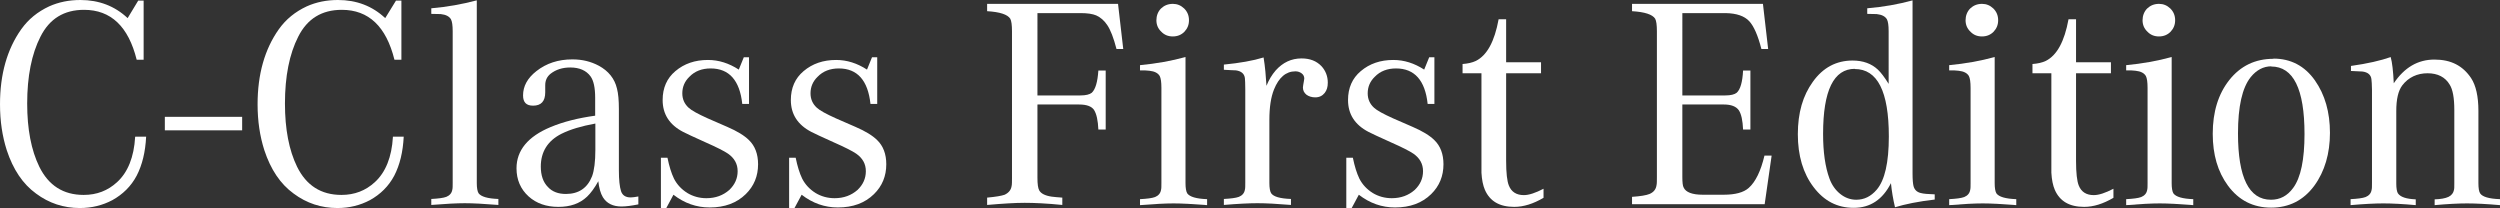
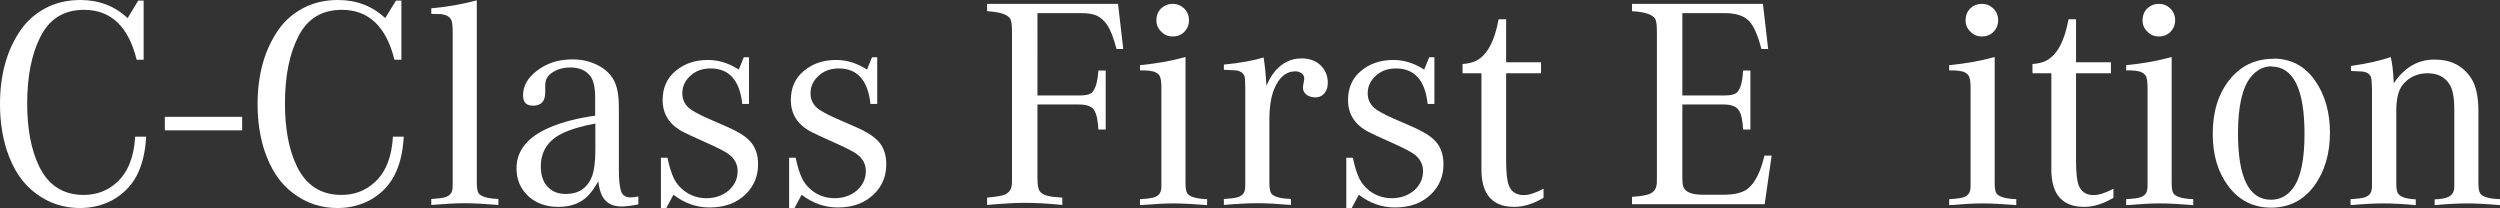
<svg xmlns="http://www.w3.org/2000/svg" viewBox="0 0 129.67 10.79">
  <rect x="0" y="0" width="129.67" height="10.79" fill="#333333" stroke="none" />
  <defs>
    <style>.e{fill:#fff;}</style>
  </defs>
  <g id="a" />
  <g id="b">
    <g id="c">
      <g id="d">
        <g>
          <path class="e" d="M7.02,7.09h.56c-.04,.79-.2,1.46-.49,2.02-.29,.55-.72,.97-1.26,1.27-.51,.27-1.07,.41-1.69,.41-.84,0-1.6-.25-2.27-.75-.69-.5-1.19-1.25-1.52-2.25-.23-.72-.35-1.51-.35-2.38C0,3.85,.37,2.55,1.1,1.52c.37-.52,.85-.91,1.45-1.19,.49-.22,1.03-.33,1.62-.33,.96,0,1.78,.31,2.45,.94L7.17,.03h.28V3.1h-.36c-.43-1.73-1.34-2.59-2.73-2.59-1.04,0-1.79,.46-2.26,1.39-.46,.9-.69,2.06-.69,3.47,0,1.33,.21,2.42,.63,3.28,.48,.97,1.24,1.46,2.3,1.46,.68,0,1.25-.22,1.73-.66,.56-.51,.88-1.3,.94-2.35Z" />
          <path class="e" d="M8.55,6.76v-.7h4.01v.7h-4.01Z" />
          <path class="e" d="M20.38,7.09h.56c-.04,.79-.2,1.46-.49,2.02-.29,.55-.72,.97-1.26,1.27-.51,.27-1.07,.41-1.69,.41-.84,0-1.6-.25-2.27-.75-.69-.5-1.19-1.25-1.52-2.25-.23-.72-.35-1.51-.35-2.38,0-1.56,.37-2.86,1.1-3.89,.37-.52,.85-.91,1.45-1.19,.49-.22,1.03-.33,1.62-.33,.96,0,1.78,.31,2.45,.94L20.54,.03h.28V3.1h-.36c-.43-1.73-1.34-2.59-2.73-2.59-1.04,0-1.79,.46-2.26,1.39-.46,.9-.69,2.06-.69,3.47,0,1.33,.21,2.42,.63,3.28,.48,.97,1.24,1.46,2.3,1.46,.68,0,1.25-.22,1.73-.66,.56-.51,.88-1.3,.94-2.35Z" />
          <path class="e" d="M24.73,.02V9.49c0,.25,.03,.43,.09,.53,.13,.18,.47,.28,1.03,.3v.31c-.74-.06-1.32-.09-1.74-.09s-1,.03-1.74,.09v-.31c.36-.02,.62-.05,.78-.11,.17-.07,.28-.19,.31-.37,.02-.07,.02-.19,.02-.36V1.62c0-.3-.03-.51-.09-.62-.09-.15-.26-.24-.53-.27-.13,0-.29-.01-.49-.01V.43c.82-.07,1.6-.21,2.35-.41Z" />
          <path class="e" d="M31.05,9.37c-.21,.38-.41,.65-.6,.83-.38,.36-.87,.53-1.49,.53s-1.14-.18-1.54-.54c-.42-.38-.63-.87-.63-1.46,0-.93,.59-1.65,1.77-2.14,.67-.28,1.44-.47,2.31-.59v-.93c0-.52-.08-.89-.24-1.11-.22-.3-.57-.46-1.05-.46-.41,0-.75,.11-1.03,.33-.18,.15-.27,.34-.27,.59v.14c0,.09,0,.17,0,.23,0,.46-.21,.69-.63,.69-.35,0-.52-.17-.52-.53,0-.48,.23-.9,.69-1.26,.52-.41,1.14-.61,1.87-.61,.51,0,.96,.11,1.37,.33,.5,.27,.82,.67,.94,1.18,.07,.26,.1,.62,.1,1.07v3.18c0,.49,.04,.85,.11,1.07s.24,.33,.5,.33c.1,0,.23-.02,.4-.05v.41c-.35,.07-.64,.11-.88,.11-.44,0-.76-.16-.96-.48-.12-.2-.2-.48-.24-.85Zm-.18-2.96c-.71,.13-1.29,.3-1.75,.53-.71,.36-1.07,.93-1.07,1.7,0,.45,.12,.81,.37,1.06,.22,.24,.53,.36,.93,.36,.67,0,1.12-.31,1.36-.92,.11-.3,.17-.76,.17-1.37v-1.36Z" />
          <path class="e" d="M34.28,10.78v-2.6h.34c.09,.44,.2,.8,.34,1.09,.16,.31,.39,.55,.69,.74,.3,.18,.63,.27,.99,.27,.48,0,.87-.15,1.19-.43,.28-.27,.43-.59,.43-.97s-.17-.68-.5-.91c-.19-.13-.58-.33-1.17-.59-.62-.28-1.01-.46-1.16-.54-.71-.37-1.06-.92-1.06-1.65,0-.63,.22-1.13,.66-1.5,.46-.39,1.02-.58,1.69-.58,.56,0,1.09,.17,1.6,.5l.26-.64h.27v2.42h-.35c-.13-1.22-.68-1.84-1.64-1.84-.45,0-.82,.14-1.1,.43-.25,.24-.37,.53-.37,.86,0,.3,.11,.55,.33,.75,.15,.14,.48,.32,.99,.55,.11,.05,.45,.2,1.01,.44,.51,.22,.89,.45,1.13,.69,.31,.3,.47,.72,.47,1.25,0,.61-.21,1.13-.64,1.55-.47,.46-1.09,.69-1.87,.69-.69,0-1.31-.22-1.88-.66l-.37,.69h-.27Z" />
          <path class="e" d="M40.93,10.78v-2.6h.34c.09,.44,.2,.8,.34,1.09,.16,.31,.39,.55,.69,.74,.3,.18,.63,.27,.99,.27,.48,0,.87-.15,1.19-.43,.28-.27,.43-.59,.43-.97s-.17-.68-.5-.91c-.19-.13-.58-.33-1.17-.59-.62-.28-1.01-.46-1.16-.54-.71-.37-1.06-.92-1.06-1.65,0-.63,.22-1.13,.66-1.5,.46-.39,1.02-.58,1.69-.58,.56,0,1.09,.17,1.6,.5l.26-.64h.27v2.42h-.35c-.13-1.22-.68-1.84-1.64-1.84-.45,0-.82,.14-1.1,.43-.25,.24-.37,.53-.37,.86,0,.3,.11,.55,.33,.75,.15,.14,.48,.32,.99,.55,.11,.05,.45,.2,1.01,.44,.51,.22,.89,.45,1.13,.69,.31,.3,.47,.72,.47,1.25,0,.61-.21,1.13-.64,1.55-.47,.46-1.09,.69-1.87,.69-.69,0-1.31-.22-1.88-.66l-.37,.69h-.27Z" />
          <path class="e" d="M53.81,5.43v3.79c0,.33,.03,.54,.09,.65,.09,.17,.31,.28,.65,.33,.13,.02,.31,.03,.55,.05v.38c-.8-.08-1.45-.11-1.95-.11s-1.14,.04-1.95,.11v-.38c.44-.04,.74-.09,.91-.15,.21-.1,.33-.25,.36-.45,.02-.08,.02-.23,.02-.43V1.62c0-.32-.03-.54-.09-.65-.14-.22-.54-.35-1.2-.39V.2h6.79l.27,2.34h-.35c-.15-.58-.31-.99-.48-1.24-.16-.24-.35-.4-.57-.5-.19-.08-.46-.12-.8-.12h-2.25V4.95h2.23c.28,0,.48-.05,.59-.14,.19-.18,.3-.56,.34-1.15h.38v3.06h-.38c-.02-.46-.09-.8-.22-1.01-.12-.19-.38-.29-.78-.29h-2.15Z" />
          <path class="e" d="M61.49,2.96v6.54c0,.25,.03,.43,.09,.53,.13,.18,.47,.28,1.03,.3v.31c-.74-.06-1.32-.09-1.74-.09s-1,.03-1.74,.09v-.31c.36-.02,.62-.05,.78-.11,.17-.07,.28-.19,.31-.37,.02-.07,.02-.19,.02-.36V4.56c0-.3-.03-.51-.09-.62-.09-.15-.26-.24-.53-.27-.13-.02-.29-.02-.49-.02v-.27c.84-.08,1.63-.22,2.35-.42Zm-.66-2.76c.23,0,.42,.08,.59,.24,.17,.17,.25,.37,.25,.61s-.08,.43-.24,.6c-.16,.16-.36,.24-.6,.24s-.44-.08-.6-.25c-.17-.16-.25-.36-.25-.59s.08-.45,.24-.61c.17-.16,.37-.24,.62-.24Z" />
          <path class="e" d="M63.48,3.62v-.27c.82-.08,1.51-.2,2.06-.37,.08,.49,.12,.98,.15,1.47,.12-.3,.28-.57,.48-.8,.37-.41,.81-.62,1.34-.62,.43,0,.77,.13,1.03,.4,.22,.24,.33,.53,.33,.86,0,.22-.05,.39-.16,.53-.12,.15-.28,.23-.49,.23-.18,0-.34-.05-.46-.14-.12-.1-.18-.22-.18-.37,0-.05,.02-.16,.05-.33,0-.05,.02-.09,.02-.13,0-.11-.04-.2-.13-.27-.09-.07-.2-.11-.33-.11-.49,0-.86,.32-1.11,.94-.16,.4-.24,.92-.24,1.58v3.27c0,.25,.03,.43,.09,.53,.12,.18,.46,.28,1.03,.3v.31c-.72-.06-1.3-.09-1.74-.09s-1.03,.03-1.74,.09v-.31c.36-.02,.62-.05,.78-.11,.17-.07,.28-.19,.31-.37,.02-.07,.02-.19,.02-.36V4.64c0-.29-.01-.49-.02-.59-.03-.23-.19-.36-.46-.4-.14,0-.34-.02-.62-.03Z" />
          <path class="e" d="M69.83,10.78v-2.6h.34c.09,.44,.2,.8,.34,1.09,.16,.31,.39,.55,.69,.74,.3,.18,.63,.27,.99,.27,.48,0,.87-.15,1.19-.43,.28-.27,.43-.59,.43-.97s-.17-.68-.5-.91c-.19-.13-.58-.33-1.17-.59-.62-.28-1.01-.46-1.16-.54-.71-.37-1.06-.92-1.06-1.65,0-.63,.22-1.13,.66-1.5,.46-.39,1.02-.58,1.69-.58,.56,0,1.09,.17,1.6,.5l.26-.64h.27v2.42h-.35c-.13-1.22-.68-1.84-1.64-1.84-.45,0-.82,.14-1.1,.43-.25,.24-.37,.53-.37,.86,0,.3,.11,.55,.33,.75,.15,.14,.48,.32,.99,.55,.11,.05,.45,.2,1.01,.44,.51,.22,.89,.45,1.13,.69,.31,.3,.47,.72,.47,1.25,0,.61-.21,1.13-.64,1.55-.47,.46-1.09,.69-1.87,.69-.69,0-1.31-.22-1.88-.66l-.37,.69h-.27Z" />
          <path class="e" d="M80.06,9.8v.46c-.53,.31-1.03,.47-1.52,.47-.76,0-1.26-.29-1.52-.88-.1-.23-.16-.53-.18-.89,0-.09,0-.36,0-.79V3.8h-.98v-.48c.27-.02,.5-.07,.69-.16,.58-.29,.97-1.01,1.18-2.16h.39V3.23h1.81v.57h-1.81v4.54c0,.63,.05,1.06,.14,1.28,.13,.33,.39,.5,.78,.5,.26,0,.6-.11,1.02-.33Z" />
          <path class="e" d="M91.89,8.08l-.36,2.51h-6.88v-.38c.44-.03,.74-.08,.91-.15,.21-.09,.33-.24,.36-.45,.02-.08,.02-.23,.02-.43V1.62c0-.32-.03-.54-.09-.65-.14-.22-.54-.35-1.2-.39V.2h6.79l.27,2.34h-.35c-.18-.7-.39-1.18-.63-1.44-.25-.27-.66-.41-1.22-.42h-2.25V4.95h2.23c.28,0,.48-.05,.59-.14,.19-.17,.3-.56,.33-1.15h.38v3.06h-.38c-.02-.47-.09-.8-.22-1-.14-.2-.4-.3-.78-.3h-2.15v3.76c0,.28,.02,.47,.07,.55,.11,.24,.44,.37,.98,.37h1.1c.6,0,1.03-.12,1.29-.35,.36-.32,.63-.88,.82-1.68h.36Z" />
-           <path class="e" d="M100.35,10.08v.27c-.86,.1-1.54,.24-2.06,.4-.1-.42-.17-.84-.21-1.25-.43,.85-1.07,1.28-1.93,1.28s-1.54-.36-2.08-1.07c-.55-.72-.82-1.64-.82-2.75s.26-2,.78-2.72c.53-.74,1.22-1.1,2.06-1.1,.54,0,.98,.16,1.31,.47,.16,.15,.35,.4,.56,.74V1.62c0-.3-.03-.51-.09-.62-.09-.15-.26-.24-.53-.27-.13,0-.29-.01-.49-.01V.43c.84-.07,1.62-.21,2.35-.41V9.01c0,.3,.02,.52,.05,.64,.05,.19,.17,.31,.37,.36,.14,.04,.38,.06,.72,.07Zm-4.14-6.51c-1.1,0-1.65,1.12-1.65,3.38,0,.94,.11,1.71,.33,2.31,.12,.33,.31,.6,.56,.8s.53,.3,.83,.3c.41,0,.76-.17,1.06-.52,.42-.49,.63-1.41,.63-2.76,0-2.34-.59-3.5-1.77-3.5Z" />
          <path class="e" d="M103.46,2.96v6.54c0,.25,.03,.43,.09,.53,.13,.18,.47,.28,1.03,.3v.31c-.74-.06-1.32-.09-1.74-.09s-1,.03-1.74,.09v-.31c.36-.02,.62-.05,.78-.11,.17-.07,.28-.19,.31-.37,.02-.07,.02-.19,.02-.36V4.56c0-.3-.03-.51-.09-.62-.09-.15-.26-.24-.53-.27-.13-.02-.29-.02-.49-.02v-.27c.84-.08,1.63-.22,2.35-.42Zm-.66-2.76c.23,0,.42,.08,.59,.24,.17,.17,.25,.37,.25,.61s-.08,.43-.24,.6c-.16,.16-.36,.24-.6,.24s-.44-.08-.6-.25c-.17-.16-.25-.36-.25-.59s.08-.45,.24-.61c.17-.16,.37-.24,.62-.24Z" />
          <path class="e" d="M109.62,9.8v.46c-.53,.31-1.03,.47-1.52,.47-.76,0-1.26-.29-1.52-.88-.1-.23-.16-.53-.18-.89,0-.09,0-.36,0-.79V3.8h-.98v-.48c.27-.02,.5-.07,.69-.16,.58-.29,.97-1.01,1.18-2.16h.39V3.23h1.81v.57h-1.81v4.54c0,.63,.05,1.06,.14,1.28,.13,.33,.39,.5,.78,.5,.26,0,.6-.11,1.02-.33Z" />
          <path class="e" d="M112.64,2.96v6.54c0,.25,.03,.43,.09,.53,.13,.18,.47,.28,1.03,.3v.31c-.74-.06-1.32-.09-1.74-.09s-1,.03-1.74,.09v-.31c.36-.02,.62-.05,.78-.11,.17-.07,.28-.19,.31-.37,.02-.07,.02-.19,.02-.36V4.56c0-.3-.03-.51-.09-.62-.09-.15-.26-.24-.53-.27-.13-.02-.29-.02-.49-.02v-.27c.84-.08,1.63-.22,2.35-.42Zm-.66-2.76c.23,0,.42,.08,.59,.24,.17,.17,.25,.37,.25,.61s-.08,.43-.24,.6c-.16,.16-.36,.24-.6,.24s-.44-.08-.6-.25c-.17-.16-.25-.36-.25-.59s.08-.45,.24-.61c.17-.16,.37-.24,.62-.24Z" />
          <path class="e" d="M117.92,3.04c.9,0,1.62,.38,2.15,1.13,.52,.74,.78,1.65,.78,2.72s-.27,2-.81,2.74c-.56,.76-1.31,1.14-2.24,1.14s-1.68-.38-2.24-1.14c-.53-.72-.79-1.61-.79-2.69,0-1.14,.29-2.07,.86-2.79,.58-.73,1.34-1.1,2.29-1.1Zm-.11,.4c-.41,0-.77,.19-1.07,.56-.44,.55-.66,1.52-.66,2.92,0,2.29,.57,3.44,1.71,3.44,.47,0,.85-.2,1.15-.61,.4-.54,.59-1.48,.59-2.8,0-2.34-.58-3.5-1.73-3.5Z" />
          <path class="e" d="M121.94,3.69v-.27c.86-.12,1.55-.28,2.06-.46,.08,.28,.13,.73,.16,1.36,.55-.82,1.25-1.23,2.11-1.23s1.47,.32,1.9,.96c.25,.38,.38,.95,.38,1.7v3.75c0,.26,.03,.44,.09,.53,.12,.18,.46,.28,1.03,.3v.31c-.68-.06-1.25-.09-1.71-.09s-1.02,.03-1.68,.09v-.3c.31-.01,.55-.05,.72-.13,.16-.08,.25-.2,.28-.35,.02-.06,.02-.17,.02-.34v-3.82c0-.62-.08-1.06-.24-1.31-.23-.39-.62-.59-1.15-.59s-.99,.21-1.31,.63c-.21,.28-.31,.72-.31,1.33v3.76c0,.24,.03,.41,.08,.5,.13,.2,.44,.3,.93,.32v.3c-.66-.06-1.23-.09-1.68-.09s-1.02,.03-1.7,.09v-.31c.36-.02,.62-.05,.78-.11,.17-.07,.28-.19,.31-.37,.02-.07,.02-.19,.02-.36V4.66c0-.27-.02-.46-.03-.56-.03-.22-.18-.35-.46-.39-.13-.01-.33-.02-.62-.03Z" />
        </g>
      </g>
    </g>
  </g>
</svg>